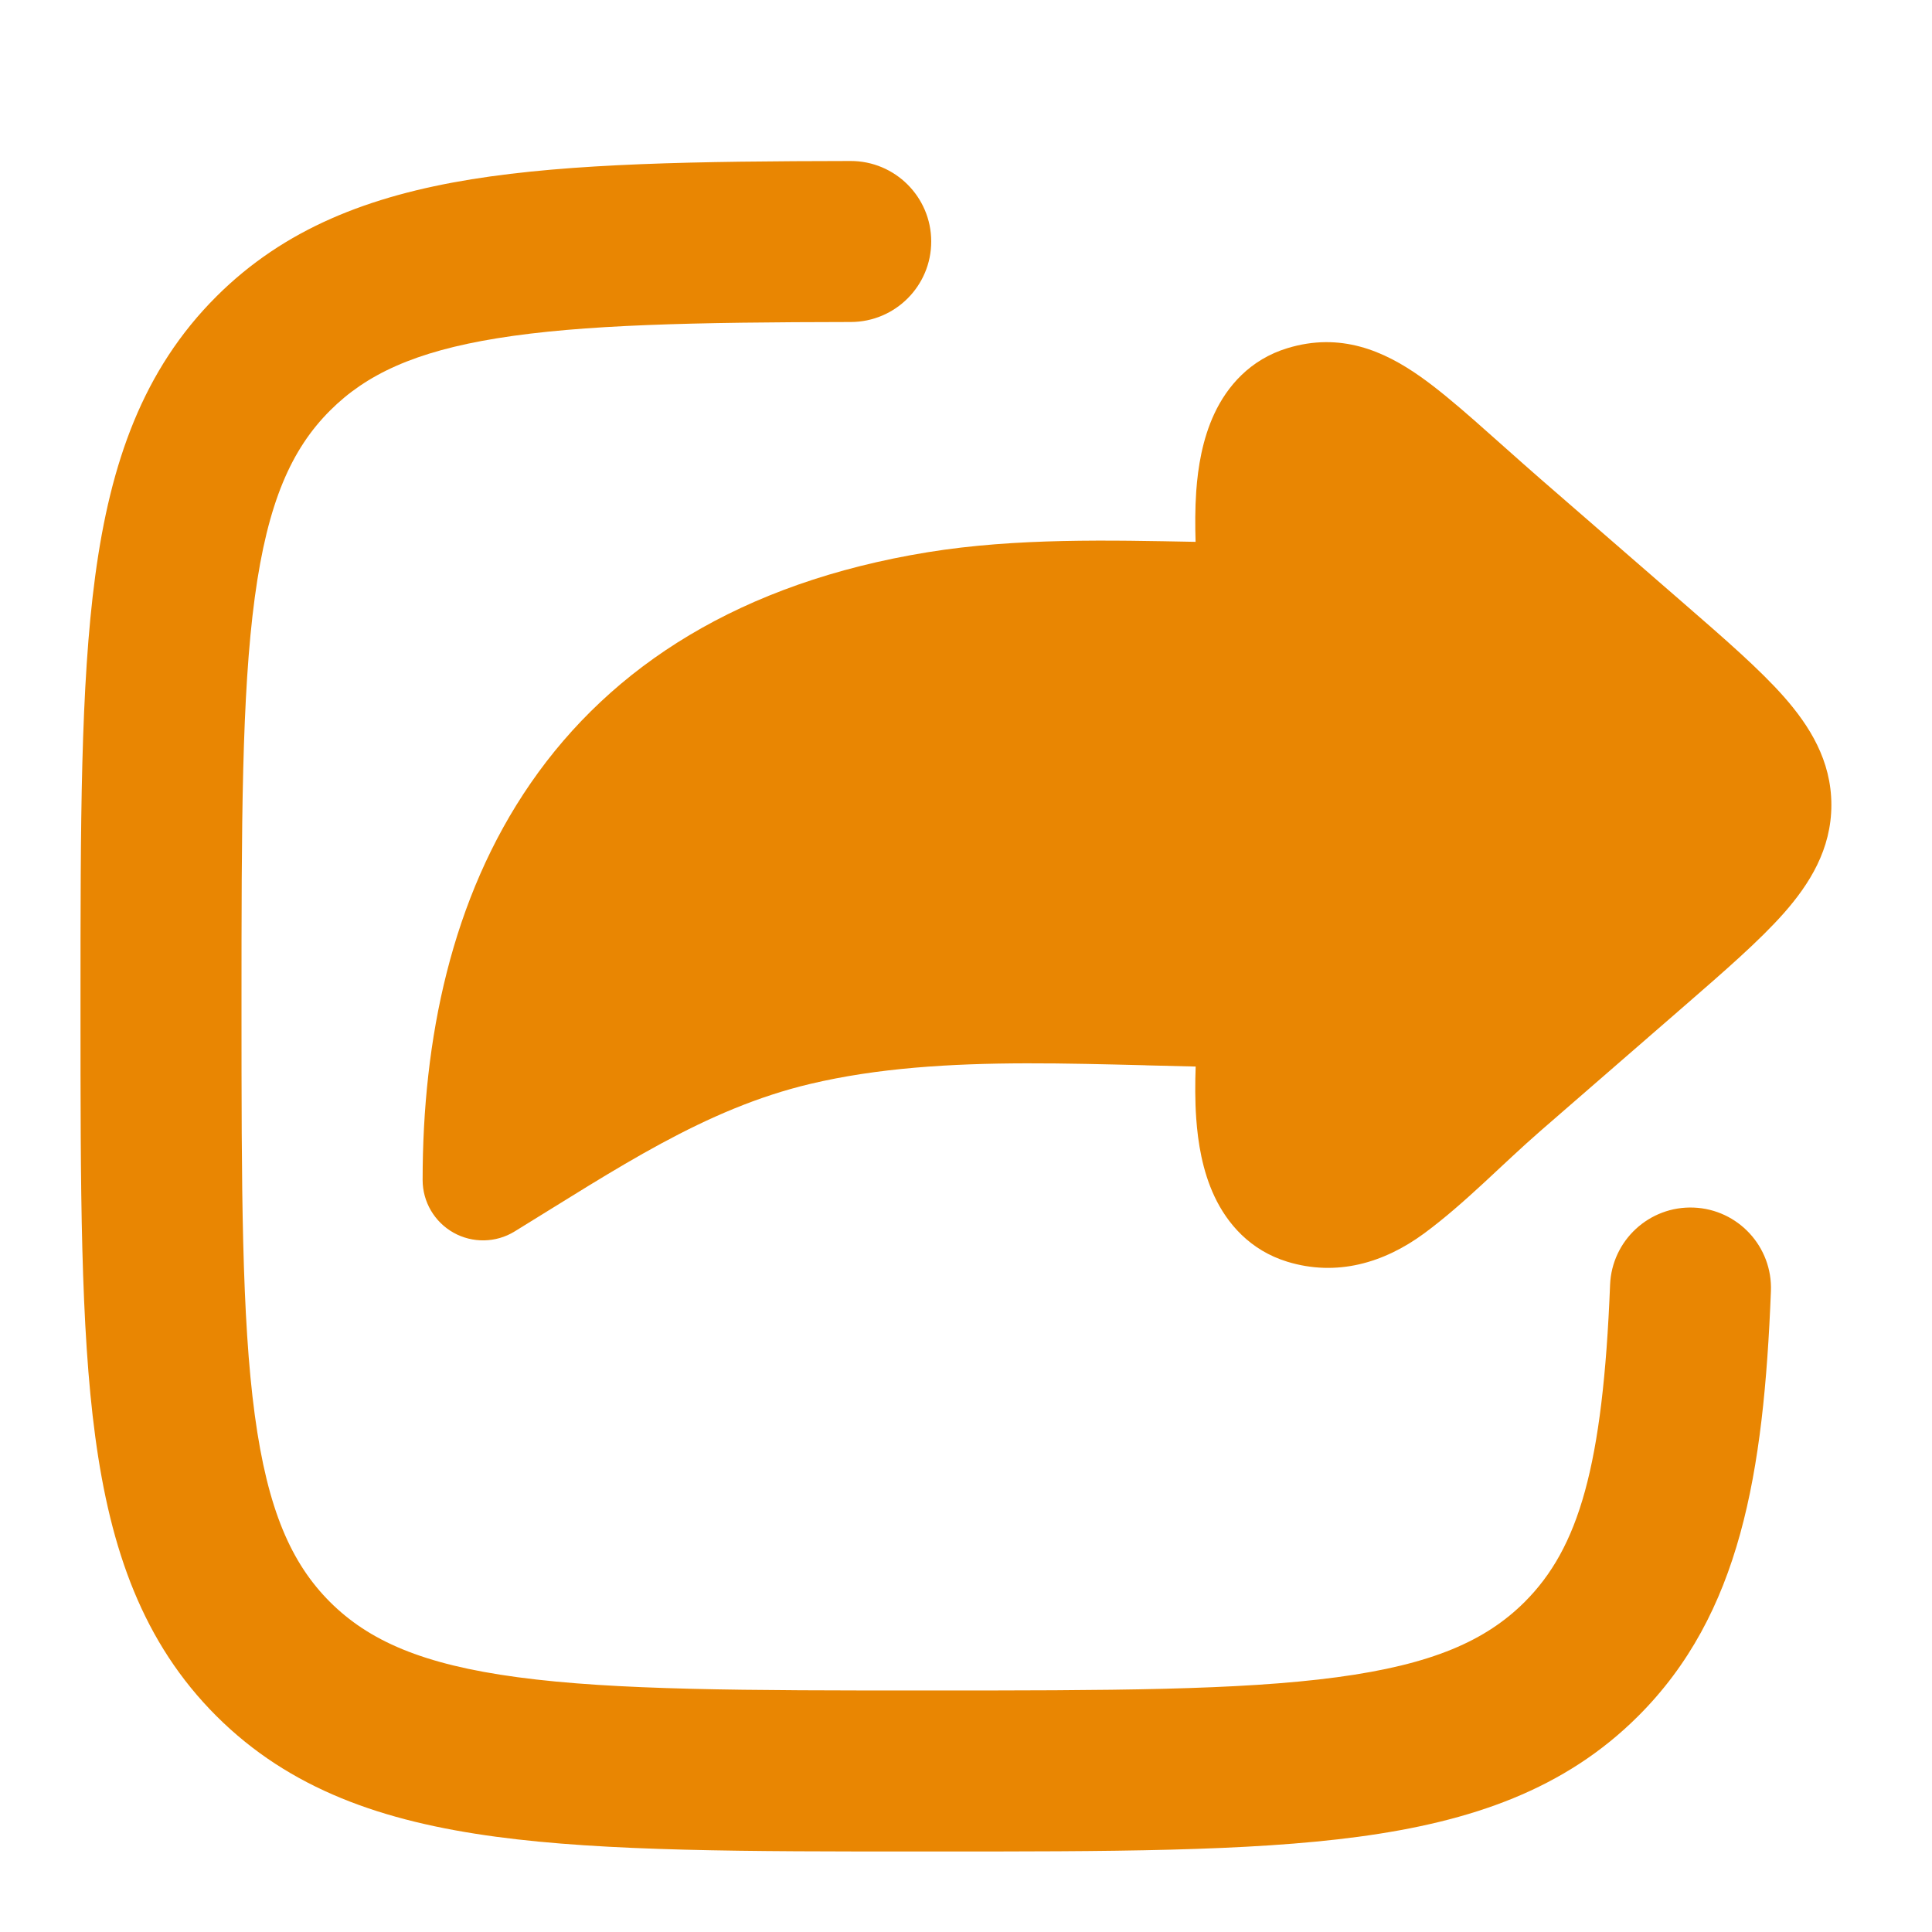
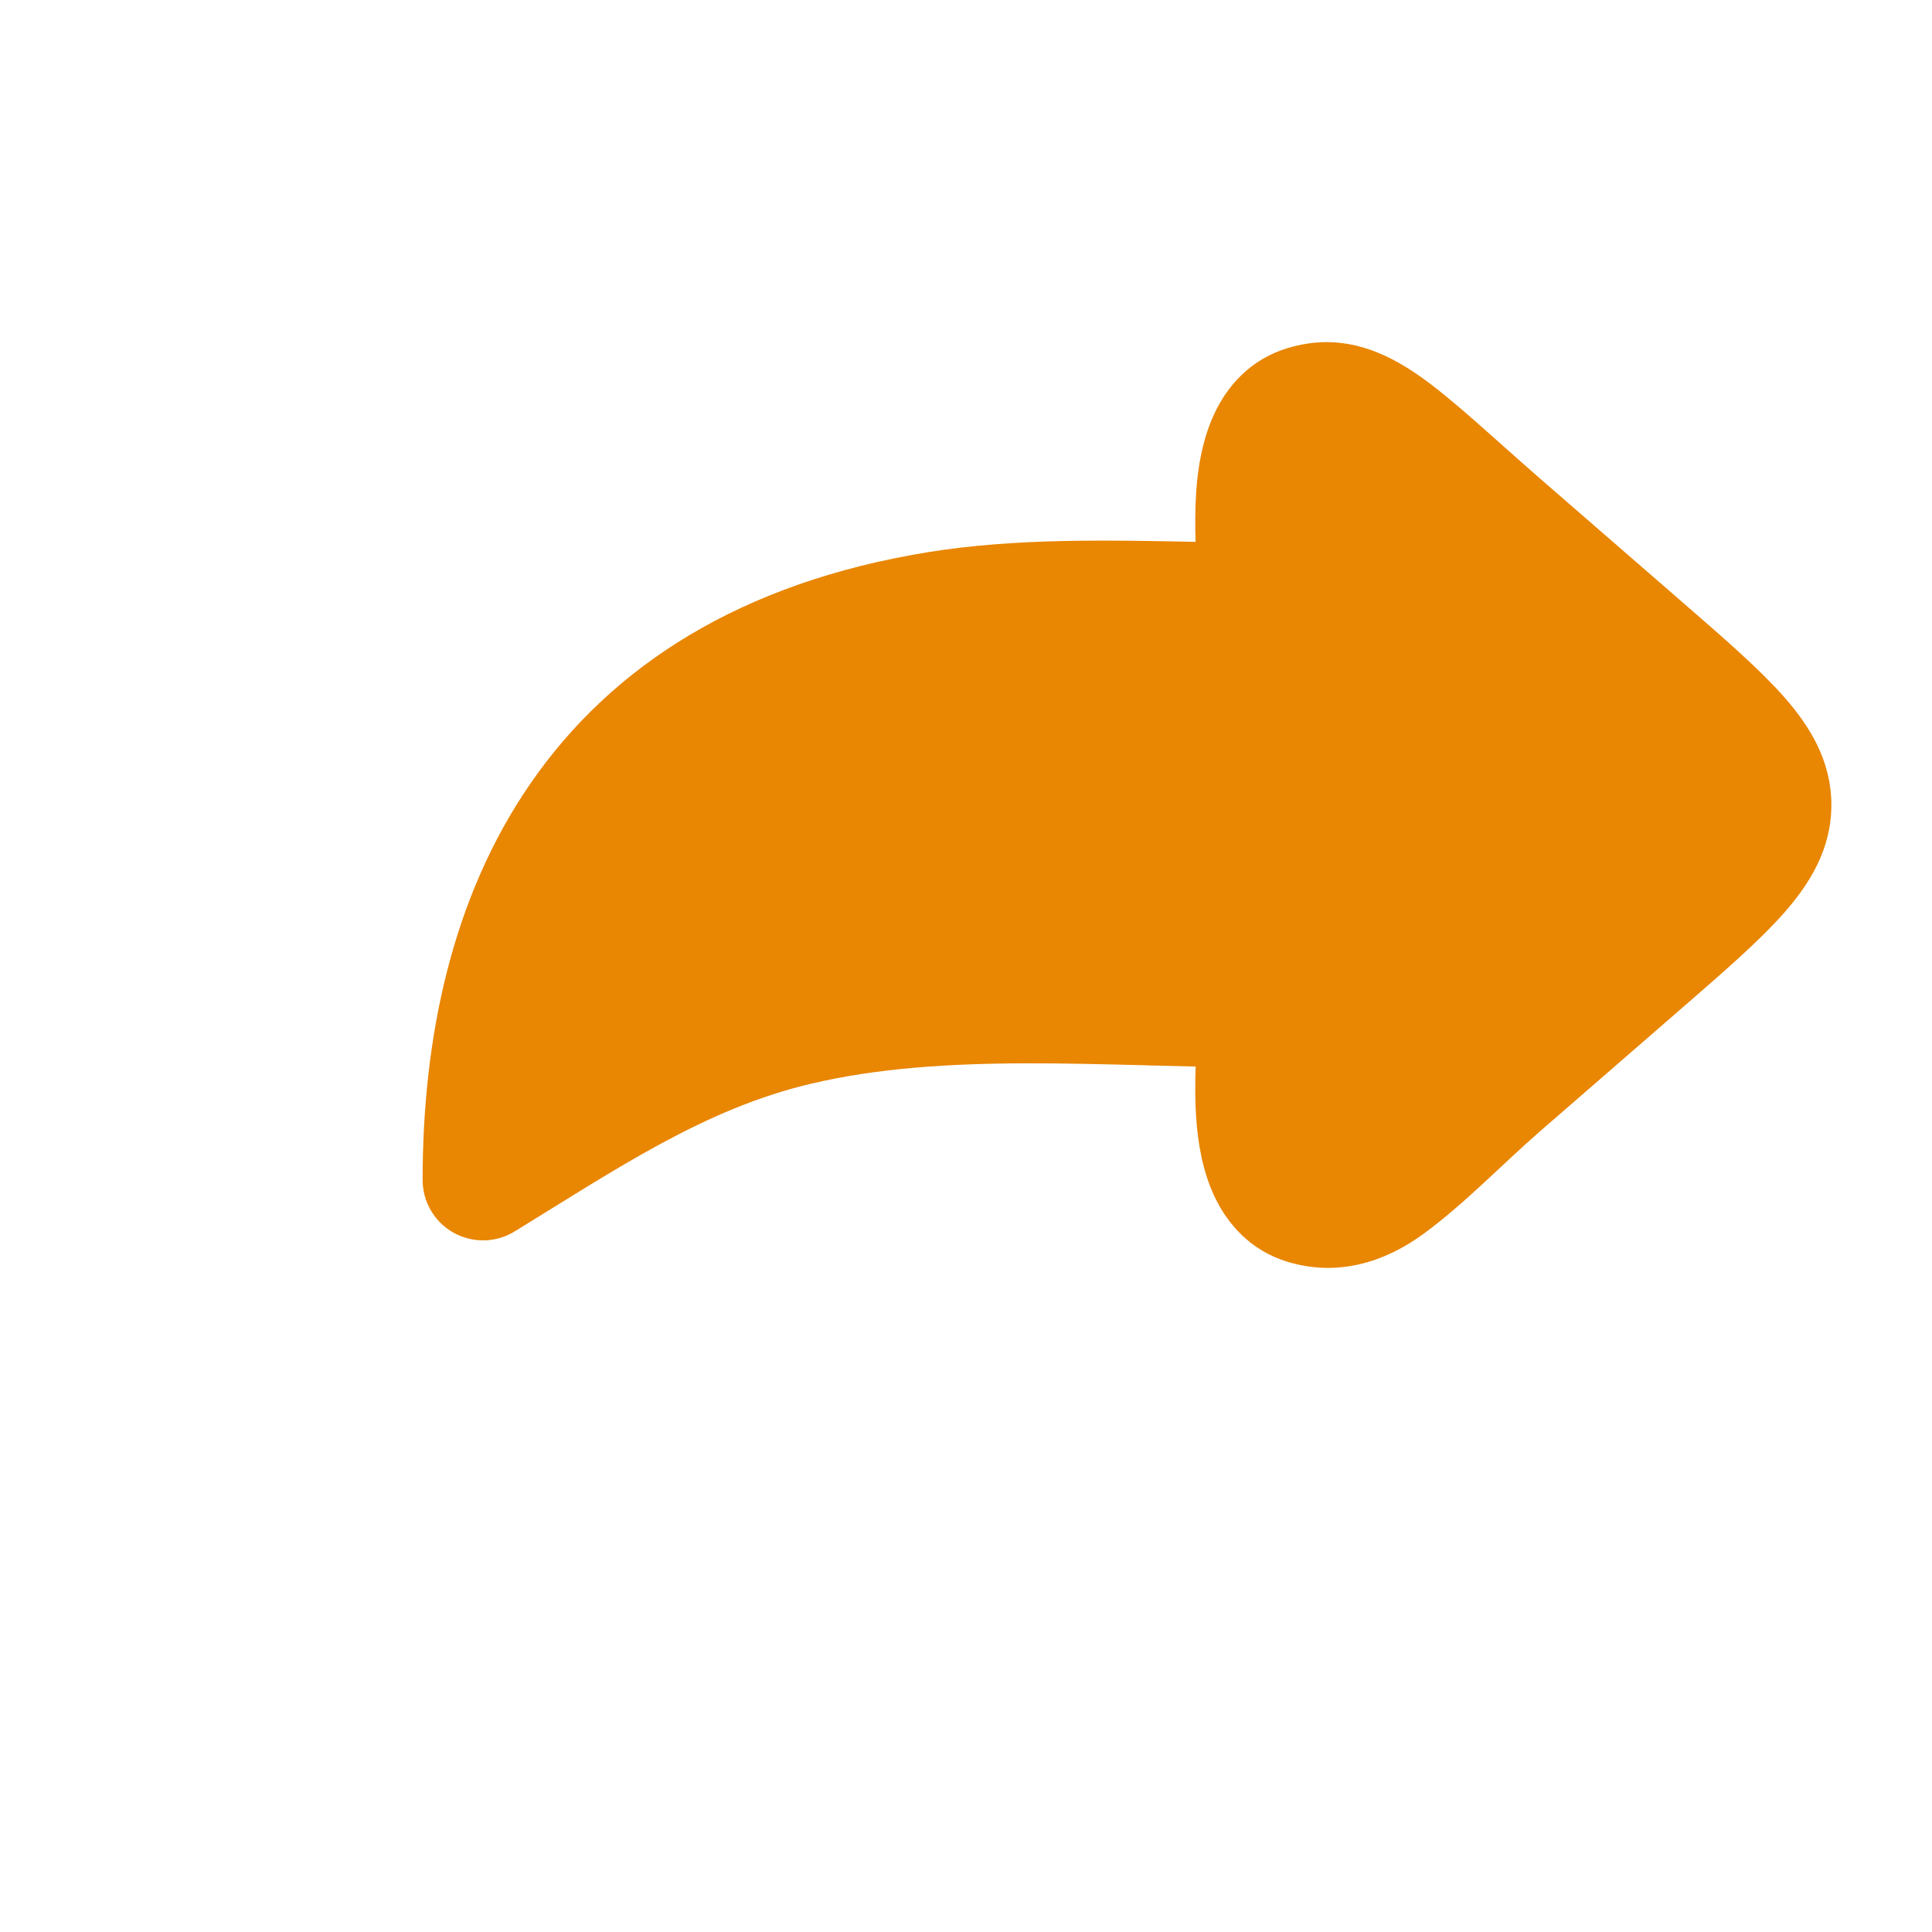
<svg xmlns="http://www.w3.org/2000/svg" width="24" height="24" viewBox="0 0 24 24" fill="none">
  <path d="M20.923 7.501C21.426 7.938 21.859 8.314 22.161 8.656C22.478 9.016 22.75 9.447 22.75 9.999C22.75 10.551 22.478 10.982 22.161 11.342C21.859 11.684 21.426 12.06 20.923 12.497L20.923 12.497L19.137 14.048C18.654 14.468 18.207 14.941 17.691 15.322C17.189 15.691 16.604 15.86 15.993 15.674C15.528 15.532 15.244 15.198 15.086 14.861C14.936 14.542 14.881 14.19 14.86 13.895C14.844 13.671 14.846 13.448 14.853 13.249C14.648 13.244 14.442 13.239 14.238 13.234L14.237 13.234L14.224 13.233C13.733 13.221 13.241 13.208 12.75 13.209C11.799 13.211 10.899 13.267 10.068 13.464C8.752 13.775 7.659 14.521 6.392 15.298C6.161 15.44 5.87 15.445 5.634 15.313C5.397 15.18 5.25 14.93 5.25 14.658C5.25 12.918 5.603 11.161 6.593 9.728C7.597 8.274 9.2 7.238 11.524 6.86C12.624 6.681 13.794 6.711 14.852 6.731C14.846 6.536 14.845 6.32 14.86 6.103C14.881 5.808 14.936 5.457 15.086 5.137C15.244 4.8 15.528 4.466 15.993 4.325C16.652 4.124 17.19 4.358 17.644 4.678C18.052 4.965 18.556 5.444 19.137 5.95L20.923 7.501L20.923 7.501Z" fill="#E98602" />
-   <path fill-rule="evenodd" clip-rule="evenodd" d="M11.568 2.998C11.569 3.55 11.122 3.999 10.569 4C8.623 4.003 7.234 4.031 6.177 4.202C5.149 4.368 4.546 4.654 4.101 5.099C3.621 5.578 3.325 6.239 3.165 7.421C3.002 8.632 3 10.232 3 12.5C3 14.767 3.002 16.367 3.165 17.578C3.325 18.761 3.621 19.422 4.1 19.901C4.581 20.38 5.244 20.676 6.43 20.835C7.644 20.998 9.248 21 11.52 21C13.791 21 15.395 20.998 16.609 20.835C17.795 20.676 18.458 20.38 18.939 19.901C19.612 19.229 19.912 18.212 20.001 15.96C20.023 15.409 20.488 14.979 21.04 15.001C21.591 15.023 22.021 15.488 21.999 16.04C21.909 18.308 21.619 20.051 20.351 21.317C19.438 22.229 18.282 22.628 16.875 22.817C15.513 23 13.775 23 11.594 23H11.445C9.265 23 7.526 23 6.164 22.817C4.757 22.628 3.602 22.229 2.688 21.317C1.774 20.404 1.372 19.25 1.183 17.845C1 16.485 1 14.75 1 12.574V12.425C1 10.249 1 8.514 1.183 7.154C1.372 5.749 1.774 4.595 2.688 3.683C3.534 2.839 4.587 2.433 5.858 2.227C7.1 2.027 8.652 2.003 10.566 2C11.118 1.999 11.567 2.446 11.568 2.998Z" fill="#E98602" />
</svg>